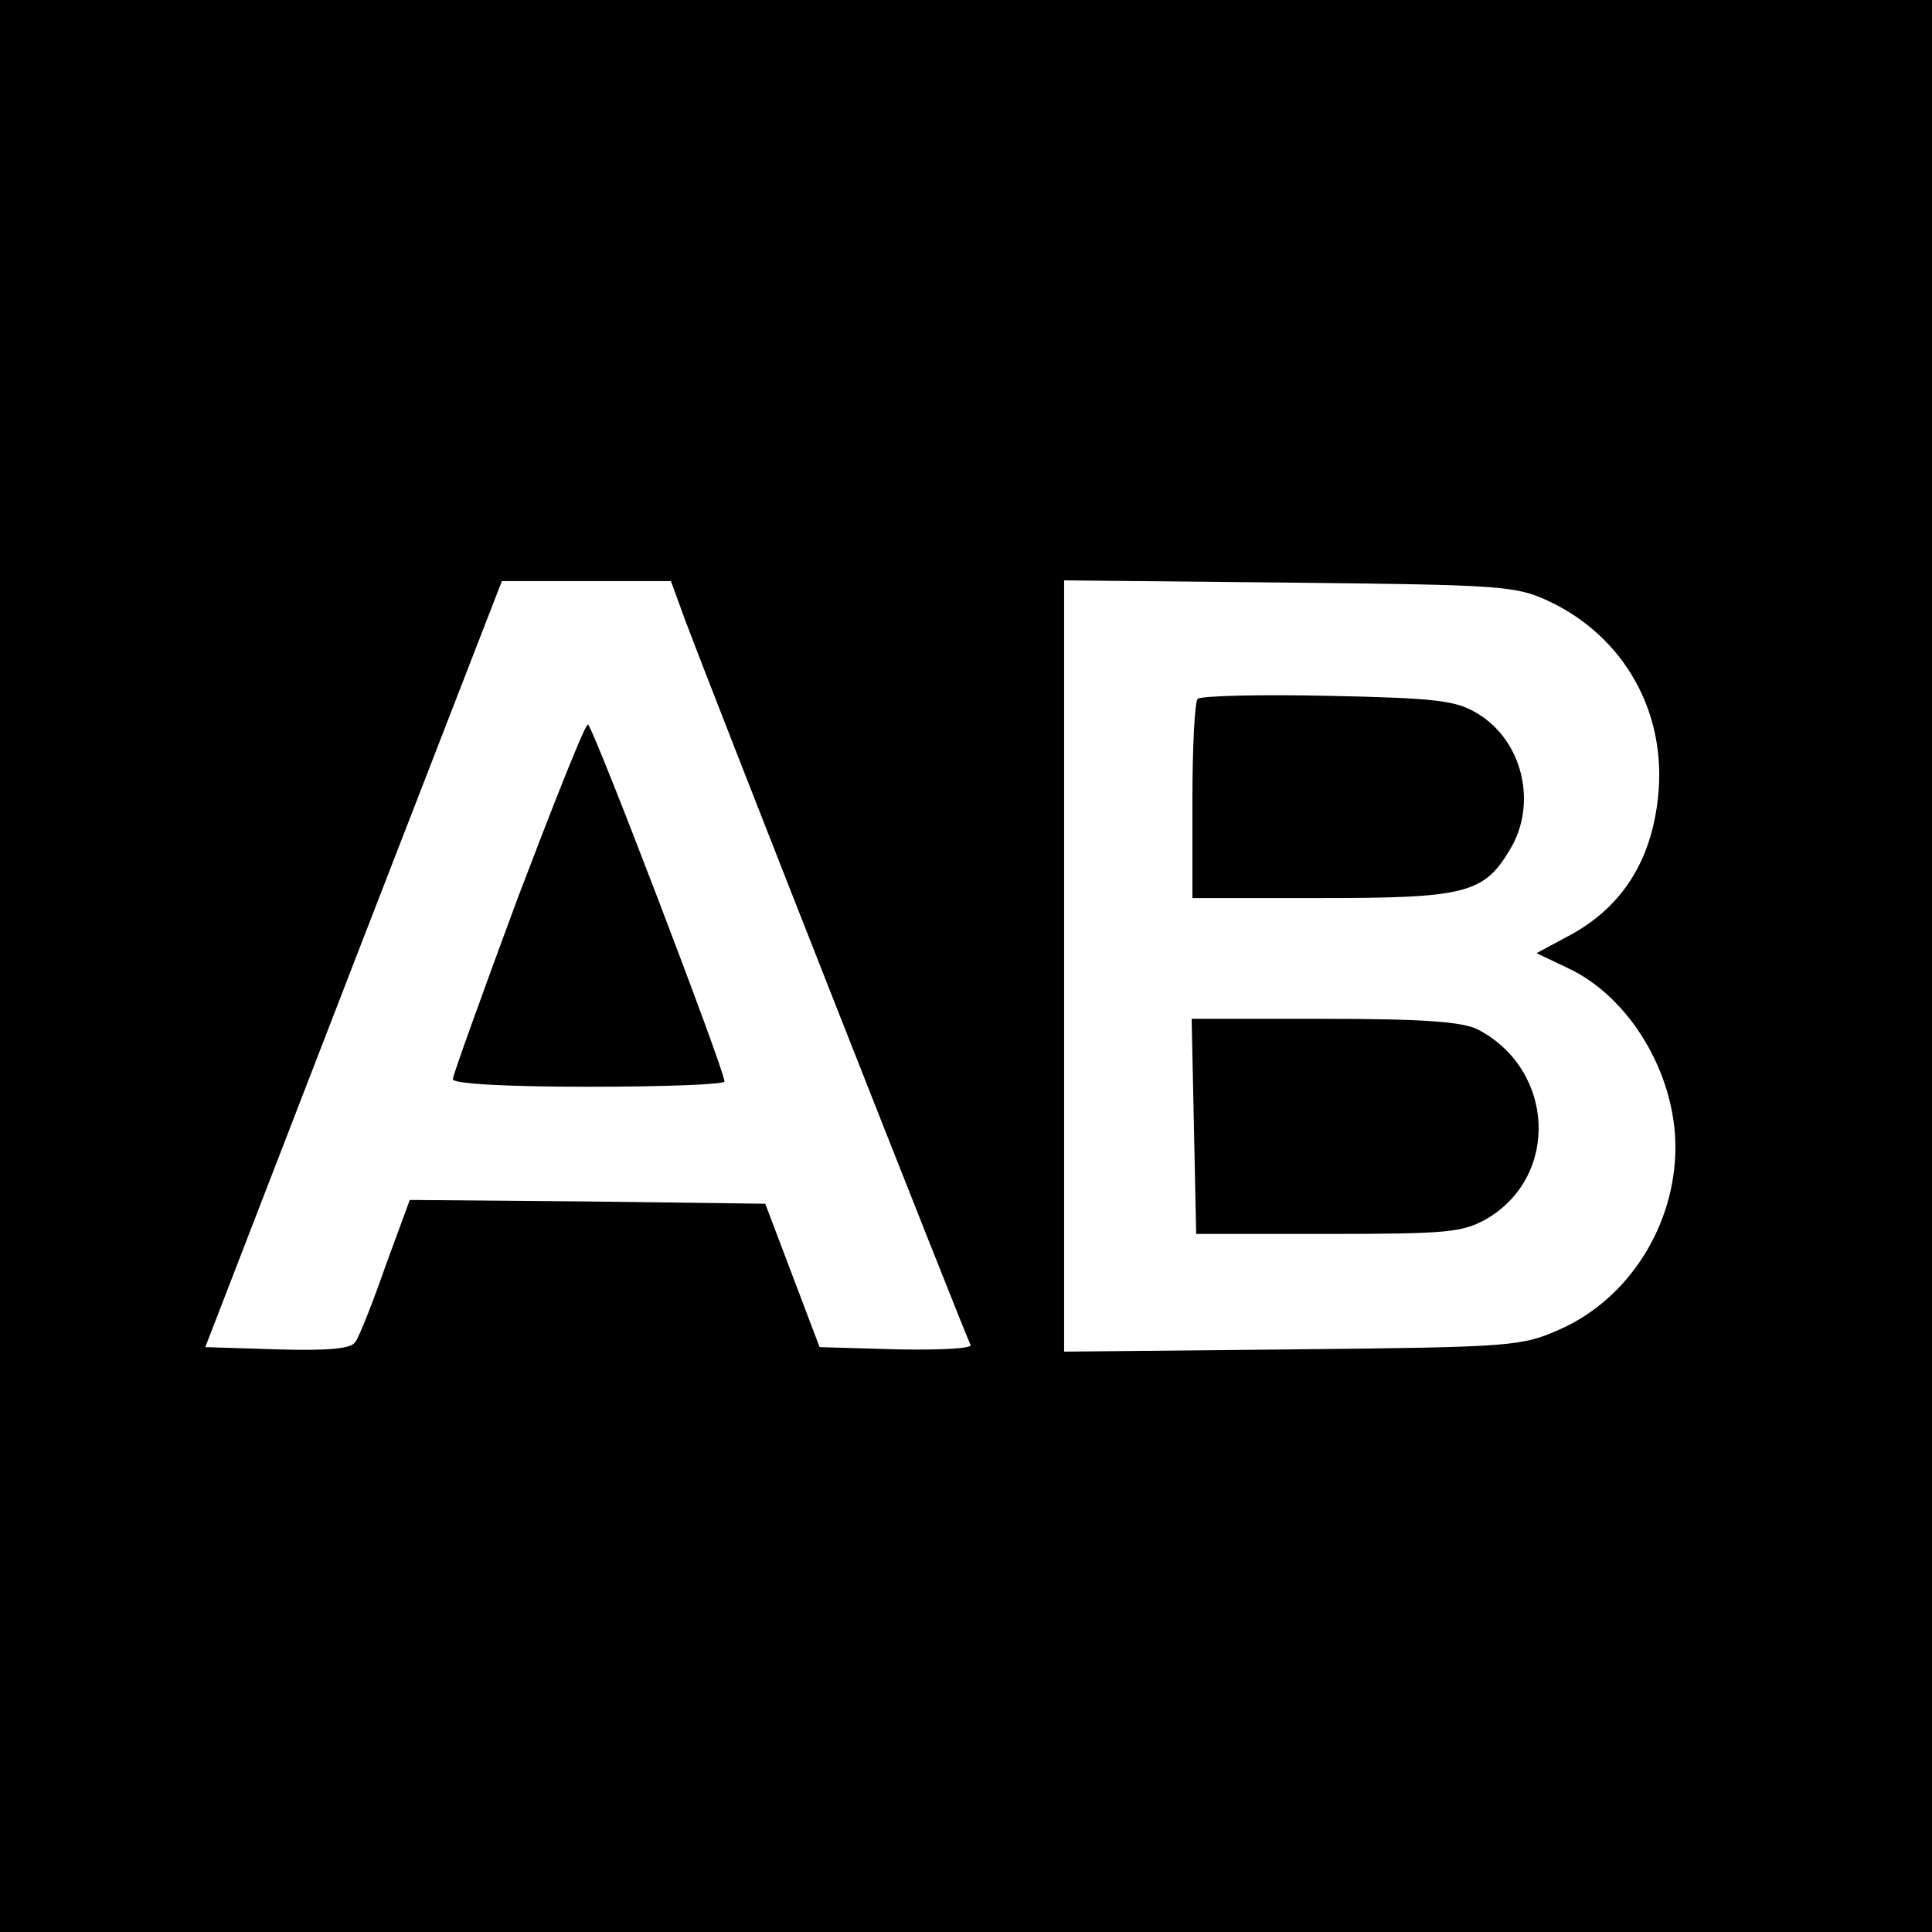
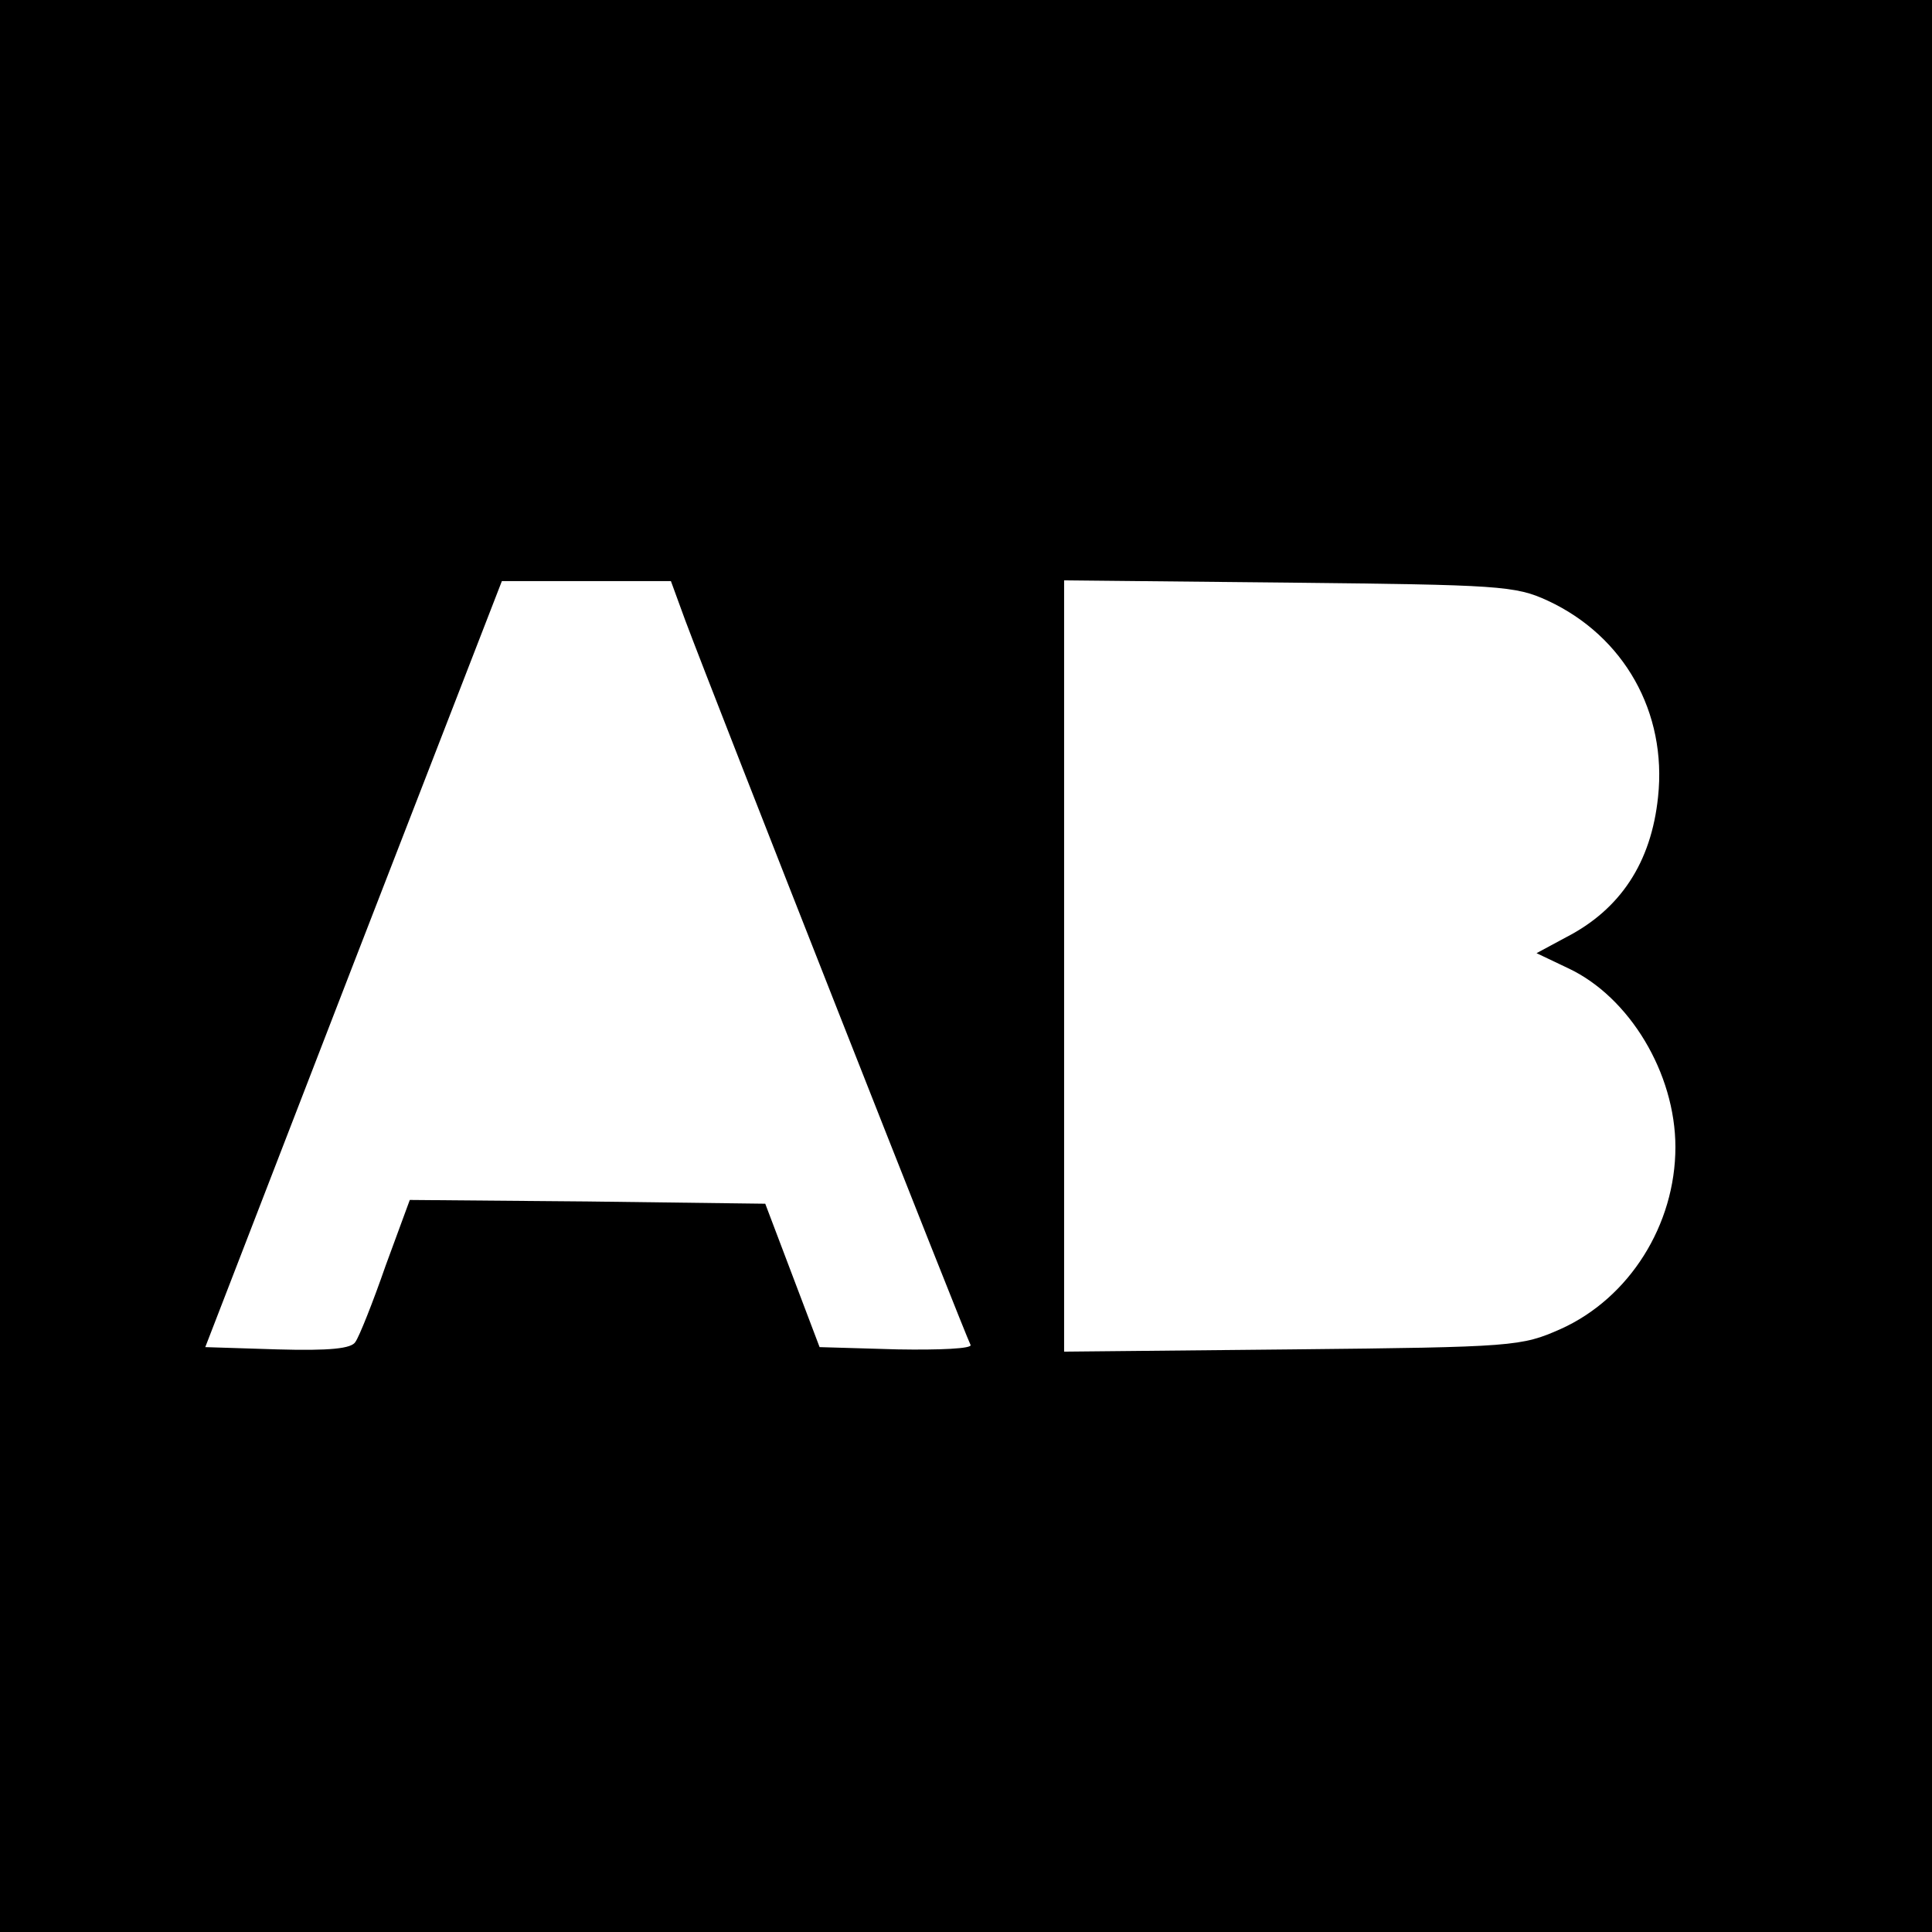
<svg xmlns="http://www.w3.org/2000/svg" version="1.0" width="256pt" height="256pt" viewBox="0 0 256 256" preserveAspectRatio="xMidYMid meet">
  <g transform="translate(0,256) scale(0.1,-0.1)" fill="#000000" stroke="none">
    <path d="M0 1280 l0 -1280 1280 0 1280 0 0 1280 0 1280 -1280 0 -1280 0 0 -1280z m908 458 c40 -107 373 -952 378 -960 3 -5 -41 -7 -97 -6 l-103 3 -36 95 -36 95 -236 3 -235 2 -32 -87 c-17 -49 -35 -94 -40 -101 -5 -9 -34 -12 -104 -10 l-95 3 196 507 197 508 112 0 112 0 19 -52z m1143 26 c101 -47 158 -148 146 -260 -9 -87 -50 -149 -122 -186 l-39 -21 42 -20 c81 -38 142 -139 142 -237 0 -103 -61 -200 -152 -241 -52 -23 -61 -24 -355 -27 l-303 -3 0 511 0 511 298 -3 c278 -3 300 -4 343 -24z" />
-     <path d="M686 1370 c-47 -127 -86 -235 -86 -240 0 -6 69 -10 180 -10 99 0 180 3 180 7 0 15 -175 473 -181 473 -4 0 -45 -104 -93 -230z" />
-     <path d="M1587 1634 c-4 -4 -7 -65 -7 -136 l0 -128 170 0 c190 0 216 6 250 63 38 61 18 146 -43 182 -28 17 -55 20 -197 23 -91 2 -168 0 -173 -4z" />
-     <path d="M1582 1068 l3 -143 175 0 c158 0 178 2 210 20 97 57 90 198 -12 251 -20 10 -71 14 -203 14 l-176 0 3 -142z" />
  </g>
</svg>